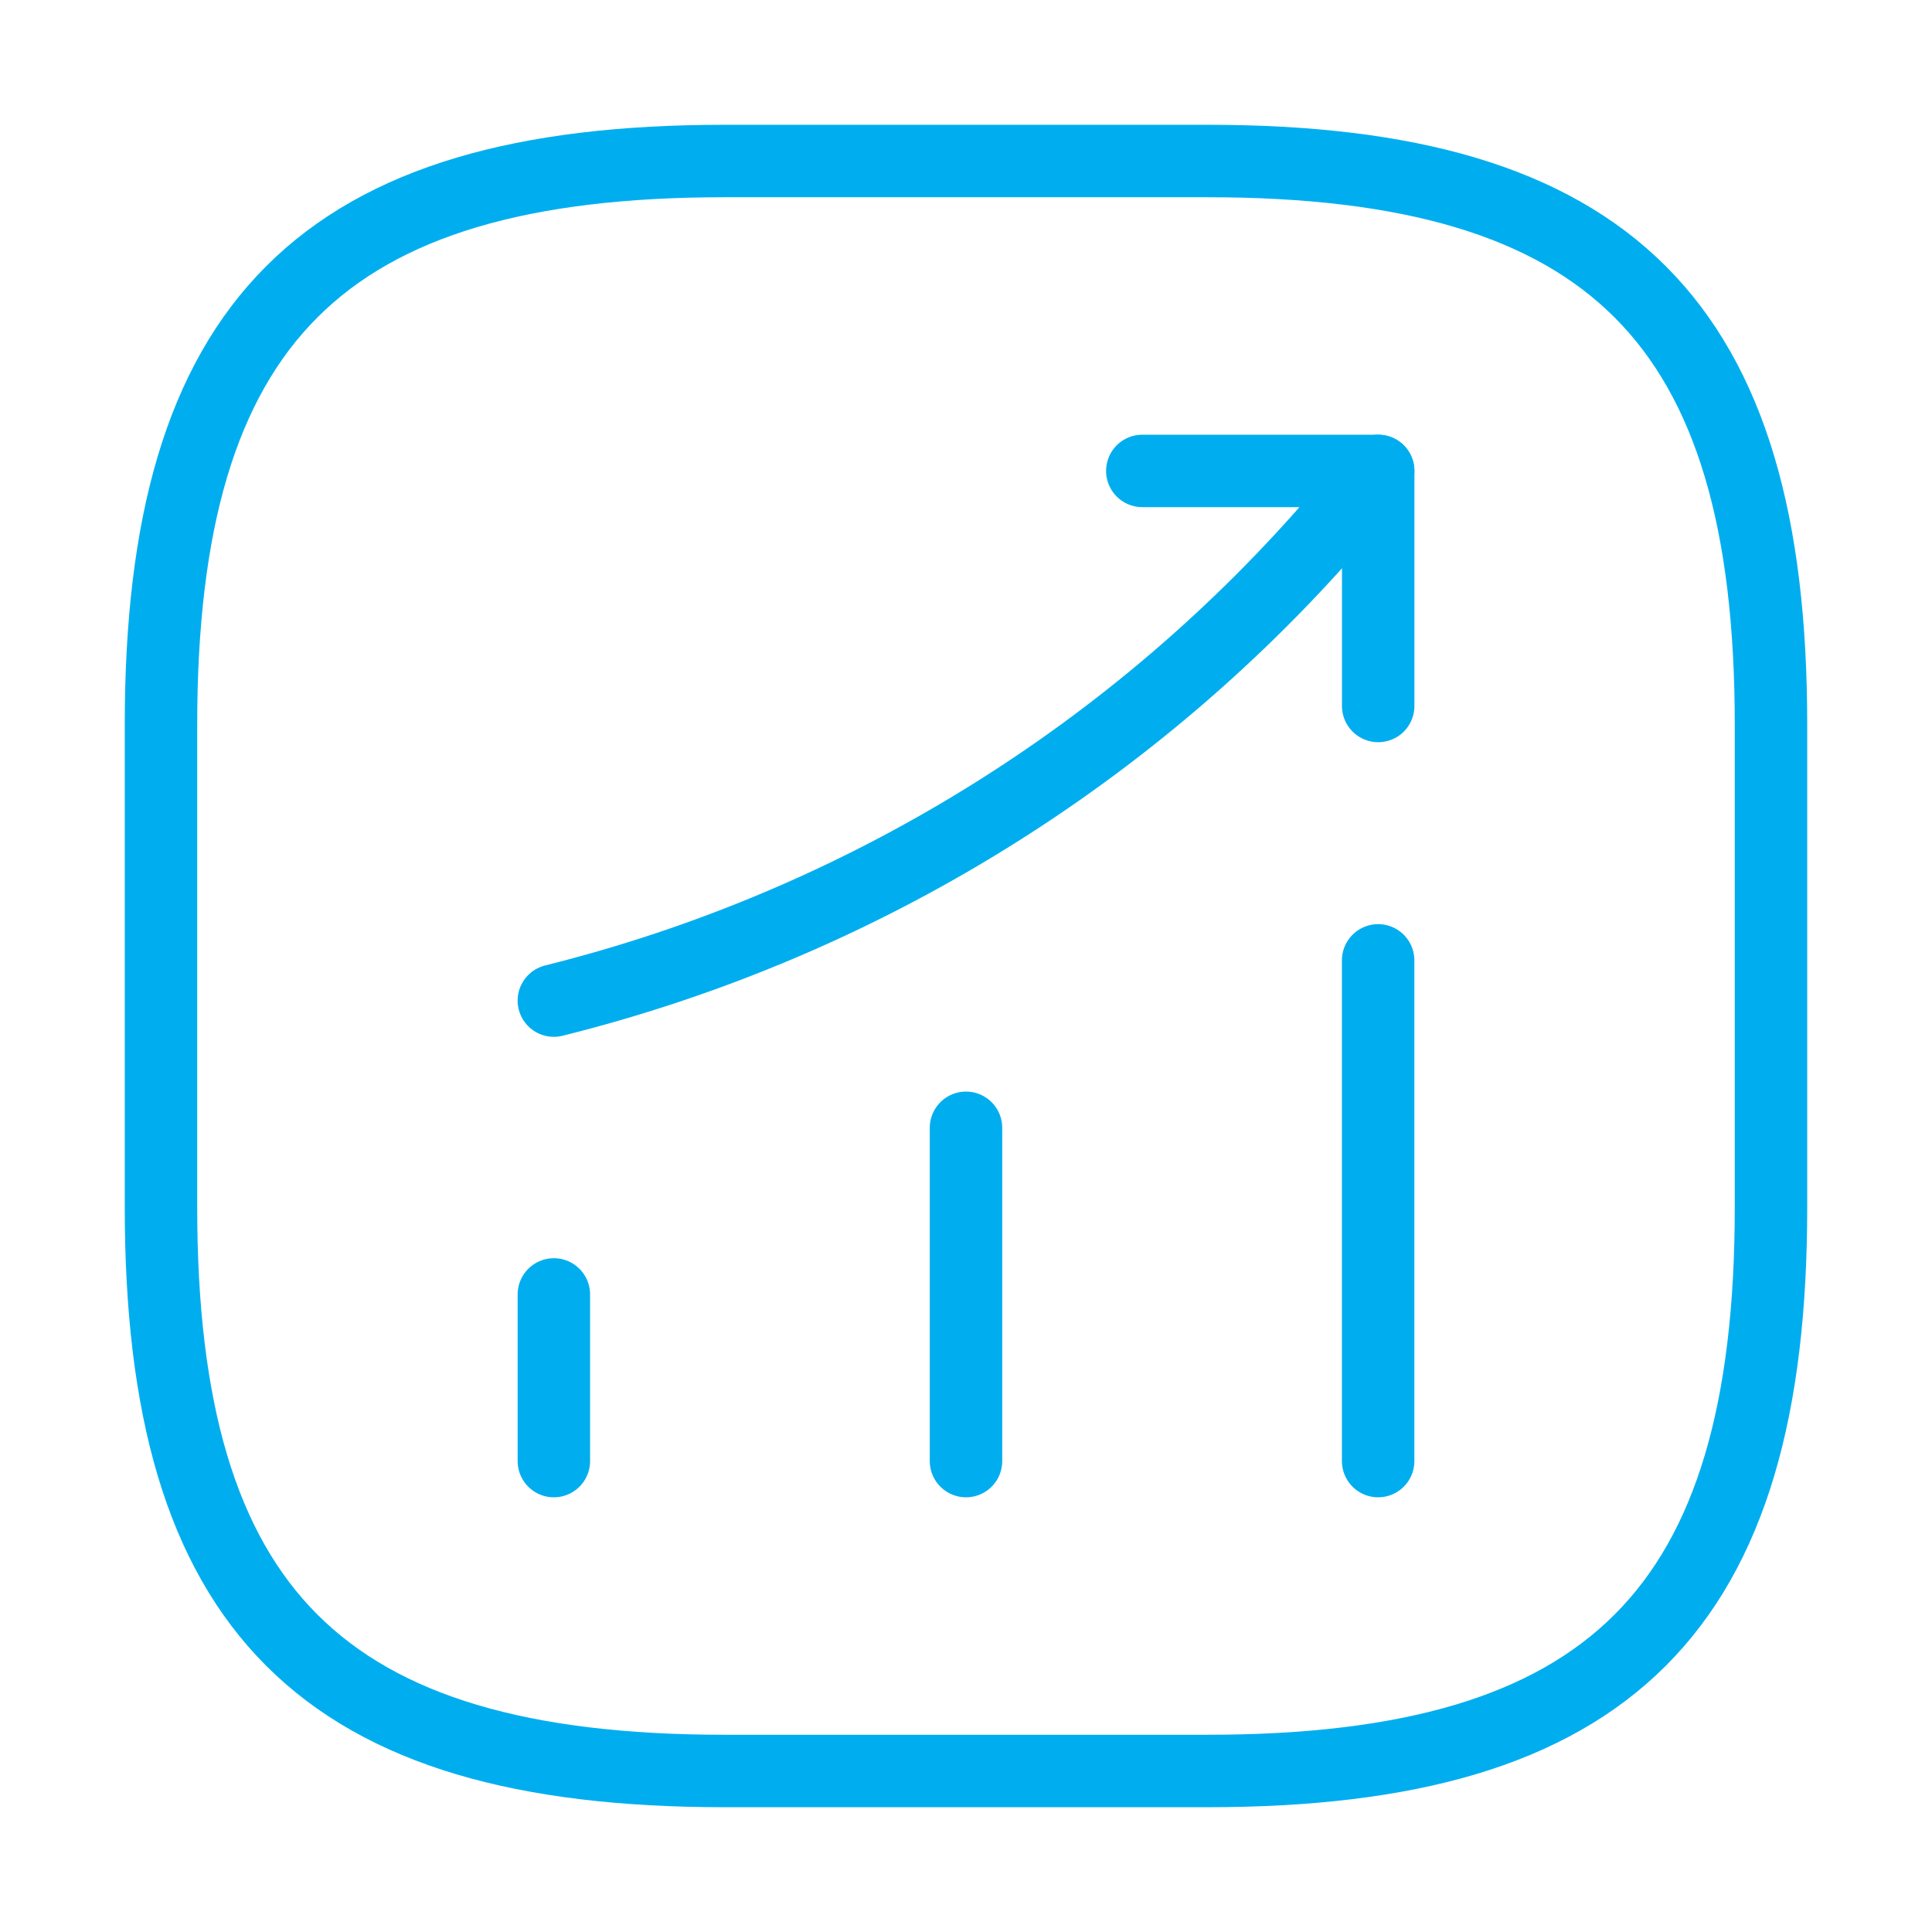
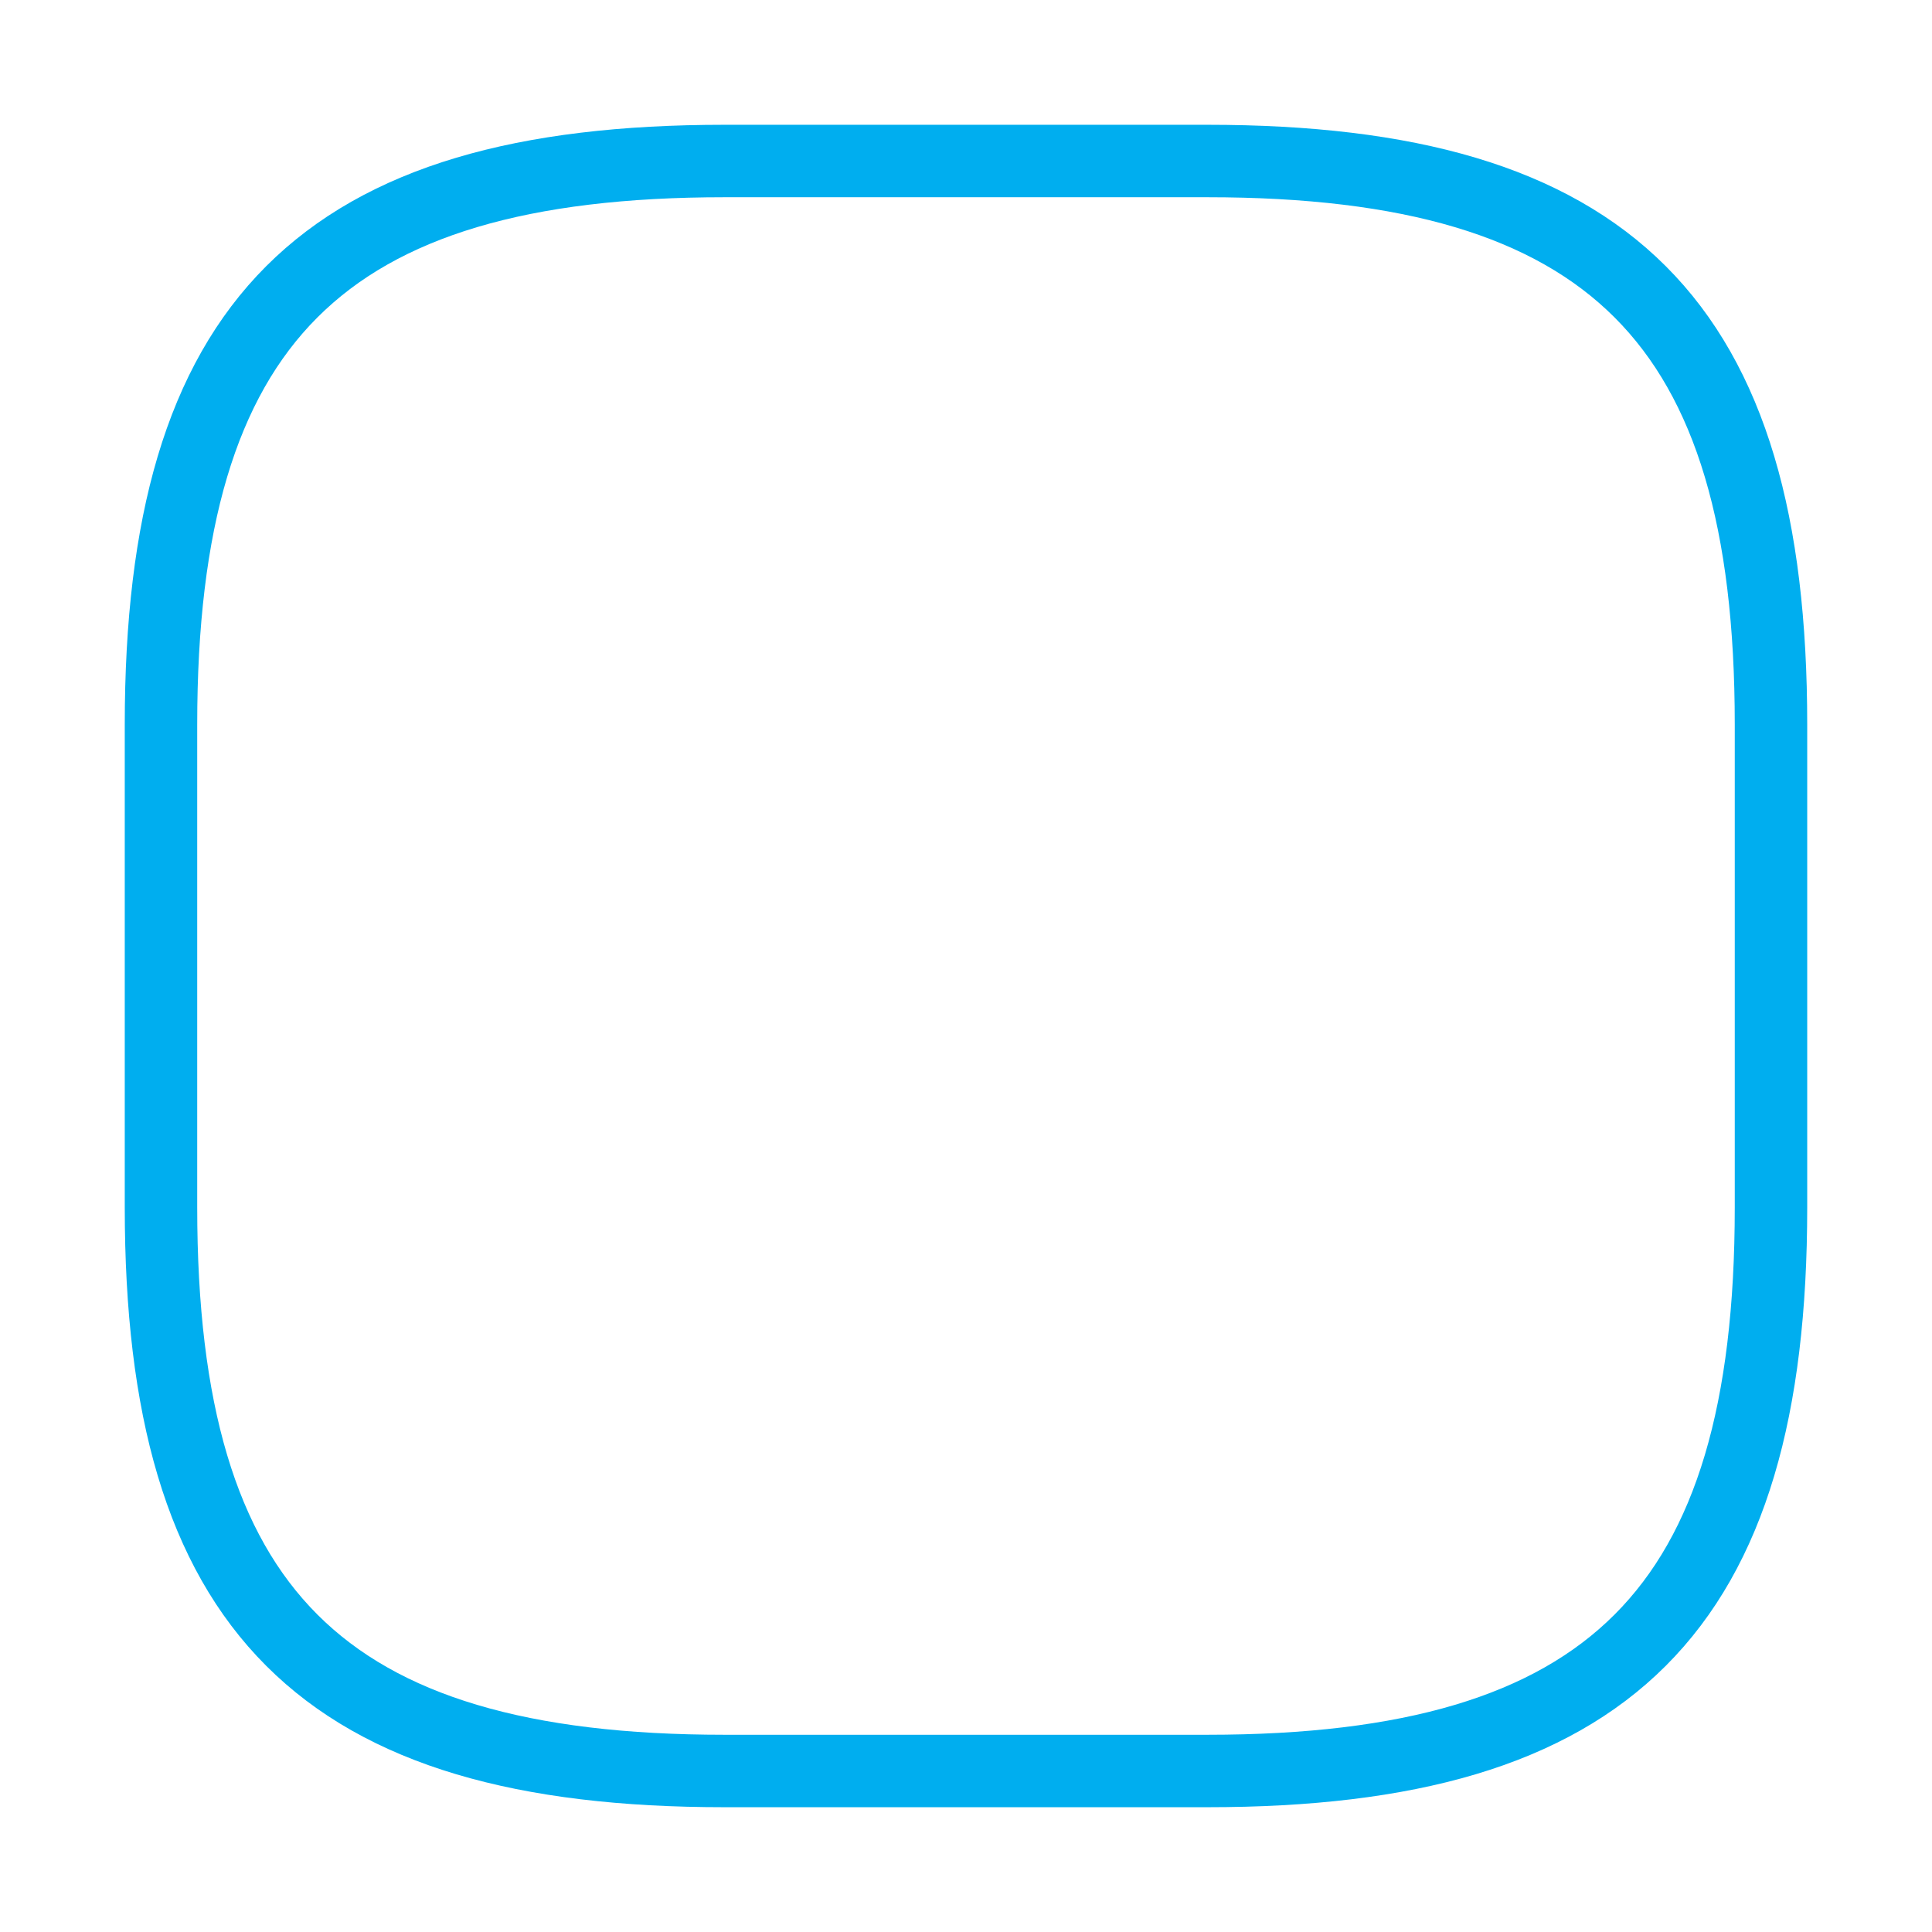
<svg xmlns="http://www.w3.org/2000/svg" width="80" height="80" viewBox="0 0 80 80" fill="none">
-   <path d="M22.934 60.5V53.6" stroke="#00AEEF" stroke-width="3" stroke-linecap="round" />
-   <path d="M40 60.5V46.7" stroke="#00AEEF" stroke-width="3" stroke-linecap="round" />
-   <path d="M57.066 60.5V39.767" stroke="#00AEEF" stroke-width="3" stroke-linecap="round" />
-   <path d="M57.067 19.5L55.534 21.3C47.034 31.233 35.634 38.267 22.934 41.433" stroke="#00AEEF" stroke-width="3" stroke-linecap="round" />
-   <path d="M47.301 19.5H57.068V29.233" stroke="#00AEEF" stroke-width="3" stroke-linecap="round" stroke-linejoin="round" />
  <path d="M29.999 73.333H49.999C66.666 73.333 73.333 66.667 73.333 50V30C73.333 13.333 66.666 6.667 49.999 6.667H29.999C13.333 6.667 6.666 13.333 6.666 30V50C6.666 66.667 13.333 73.333 29.999 73.333Z" stroke="#00AEEF" stroke-width="3" stroke-linecap="round" stroke-linejoin="round" />
</svg>